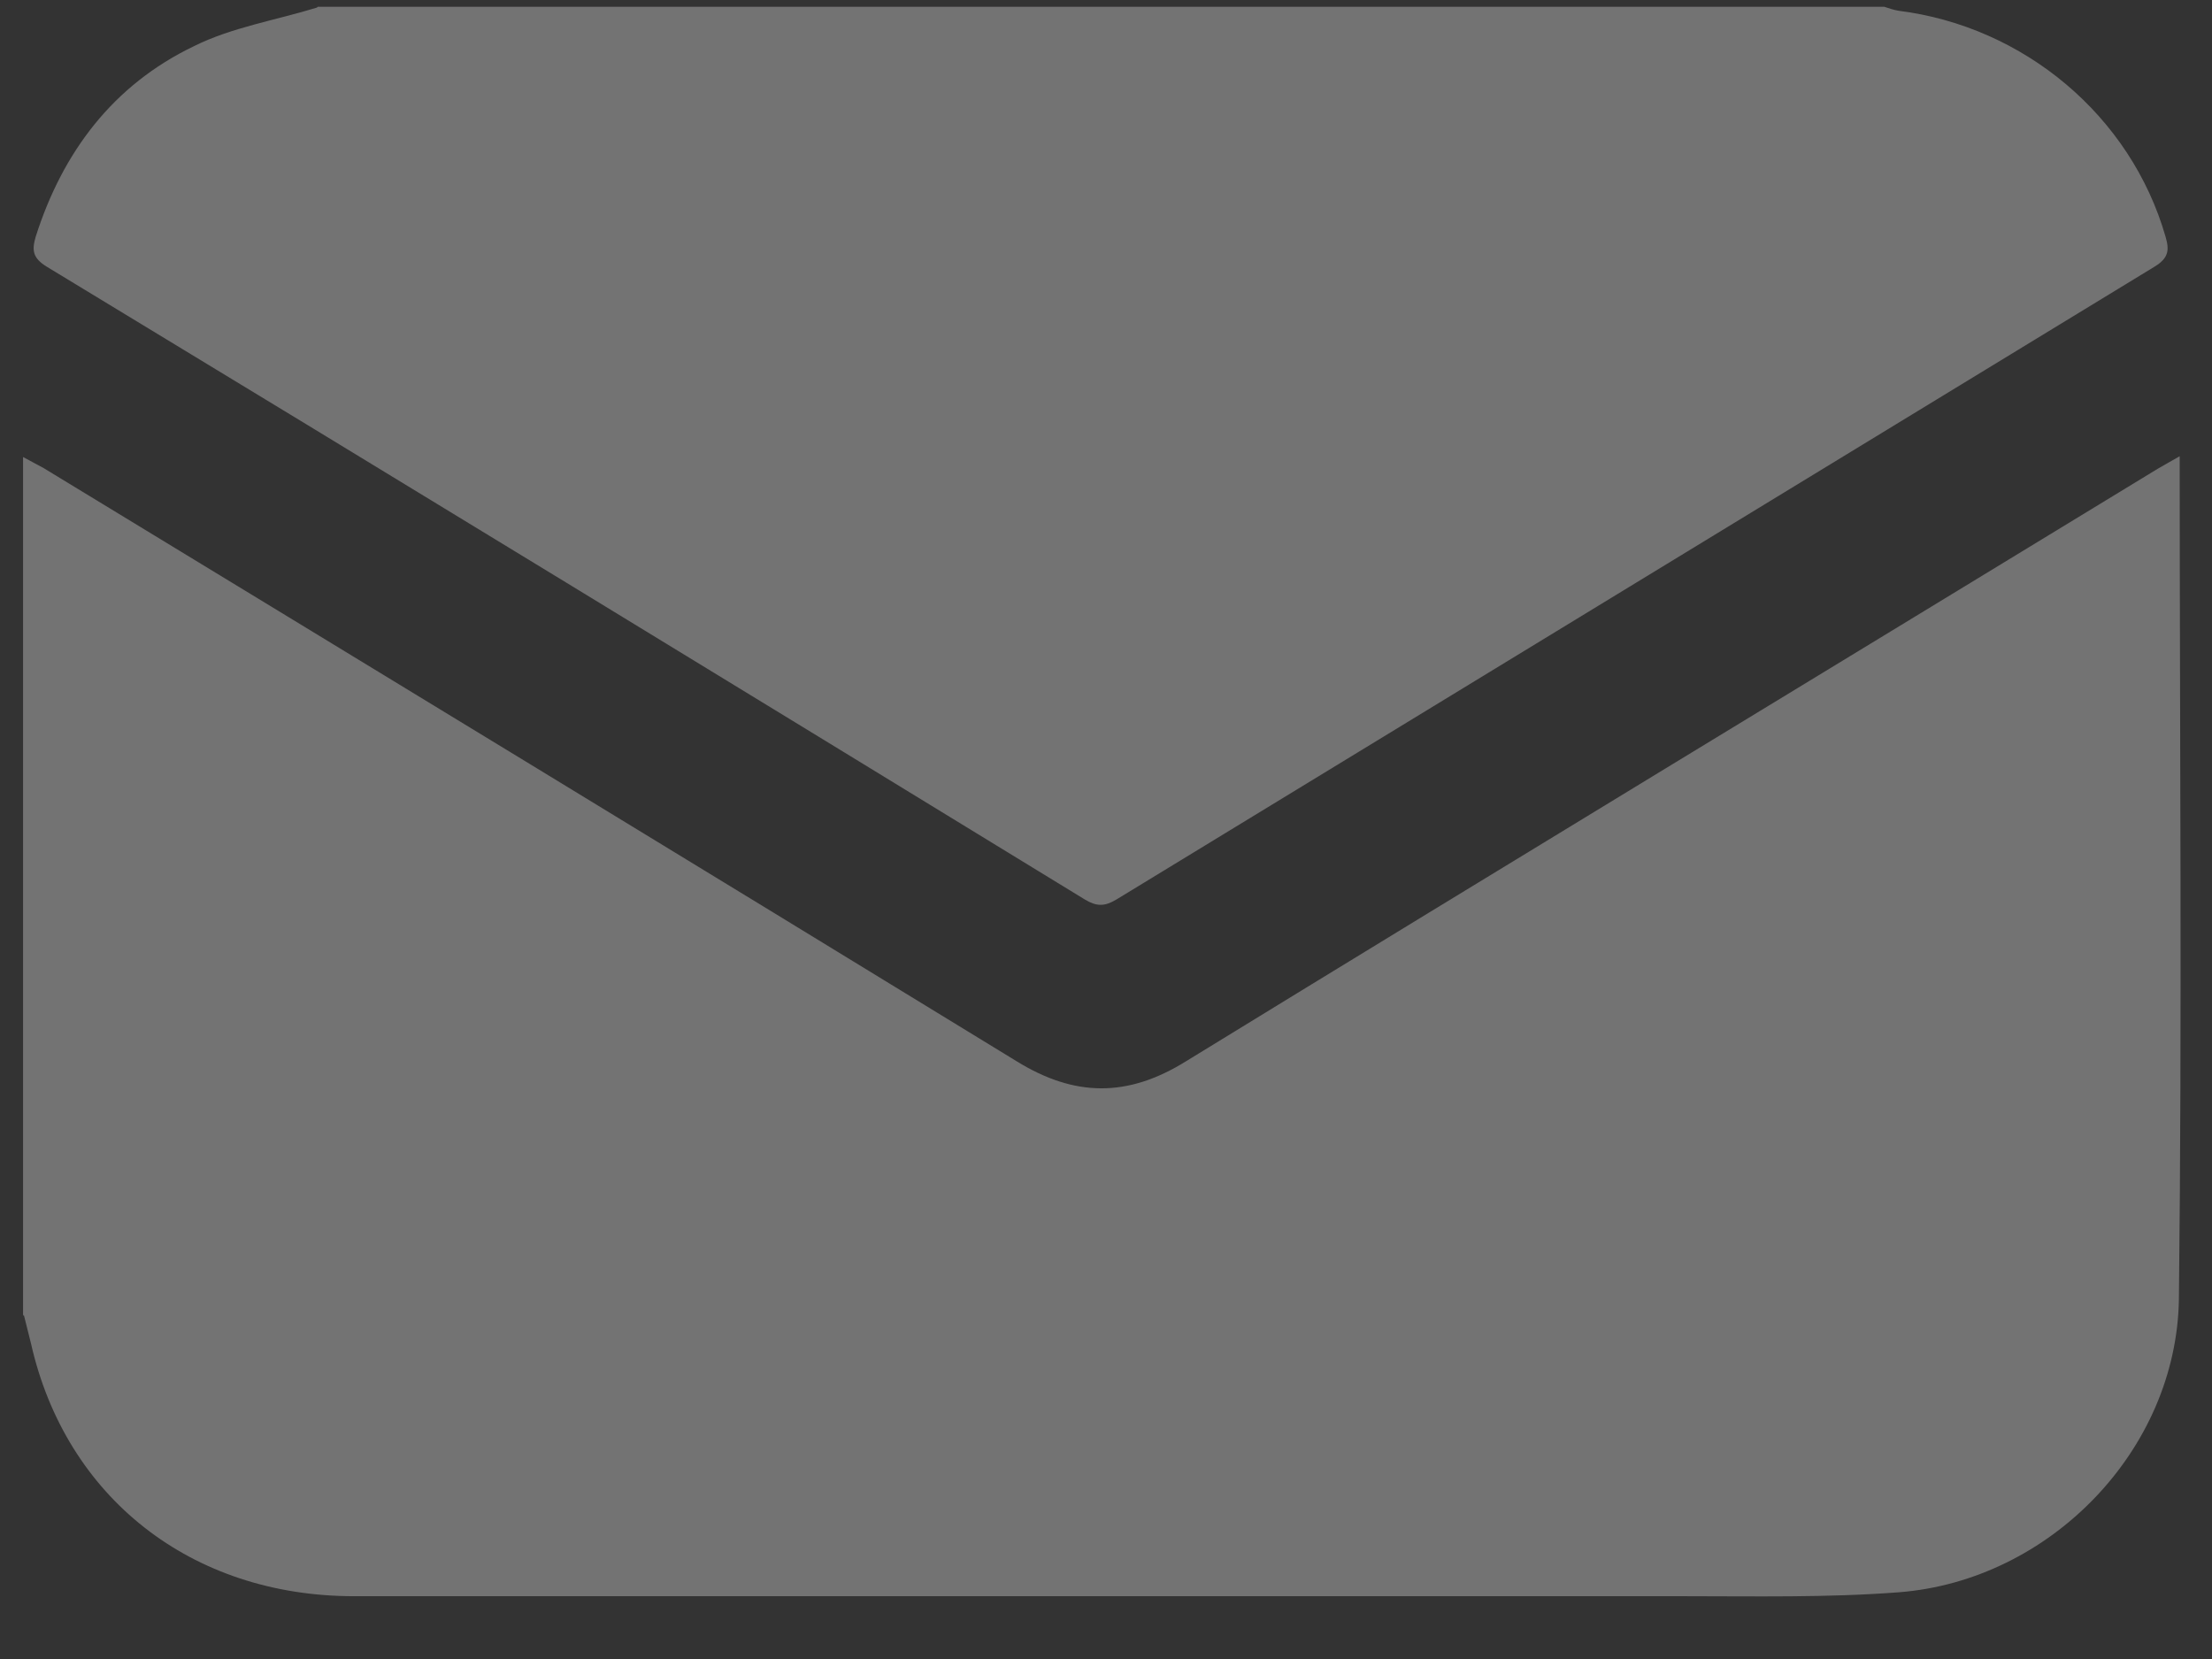
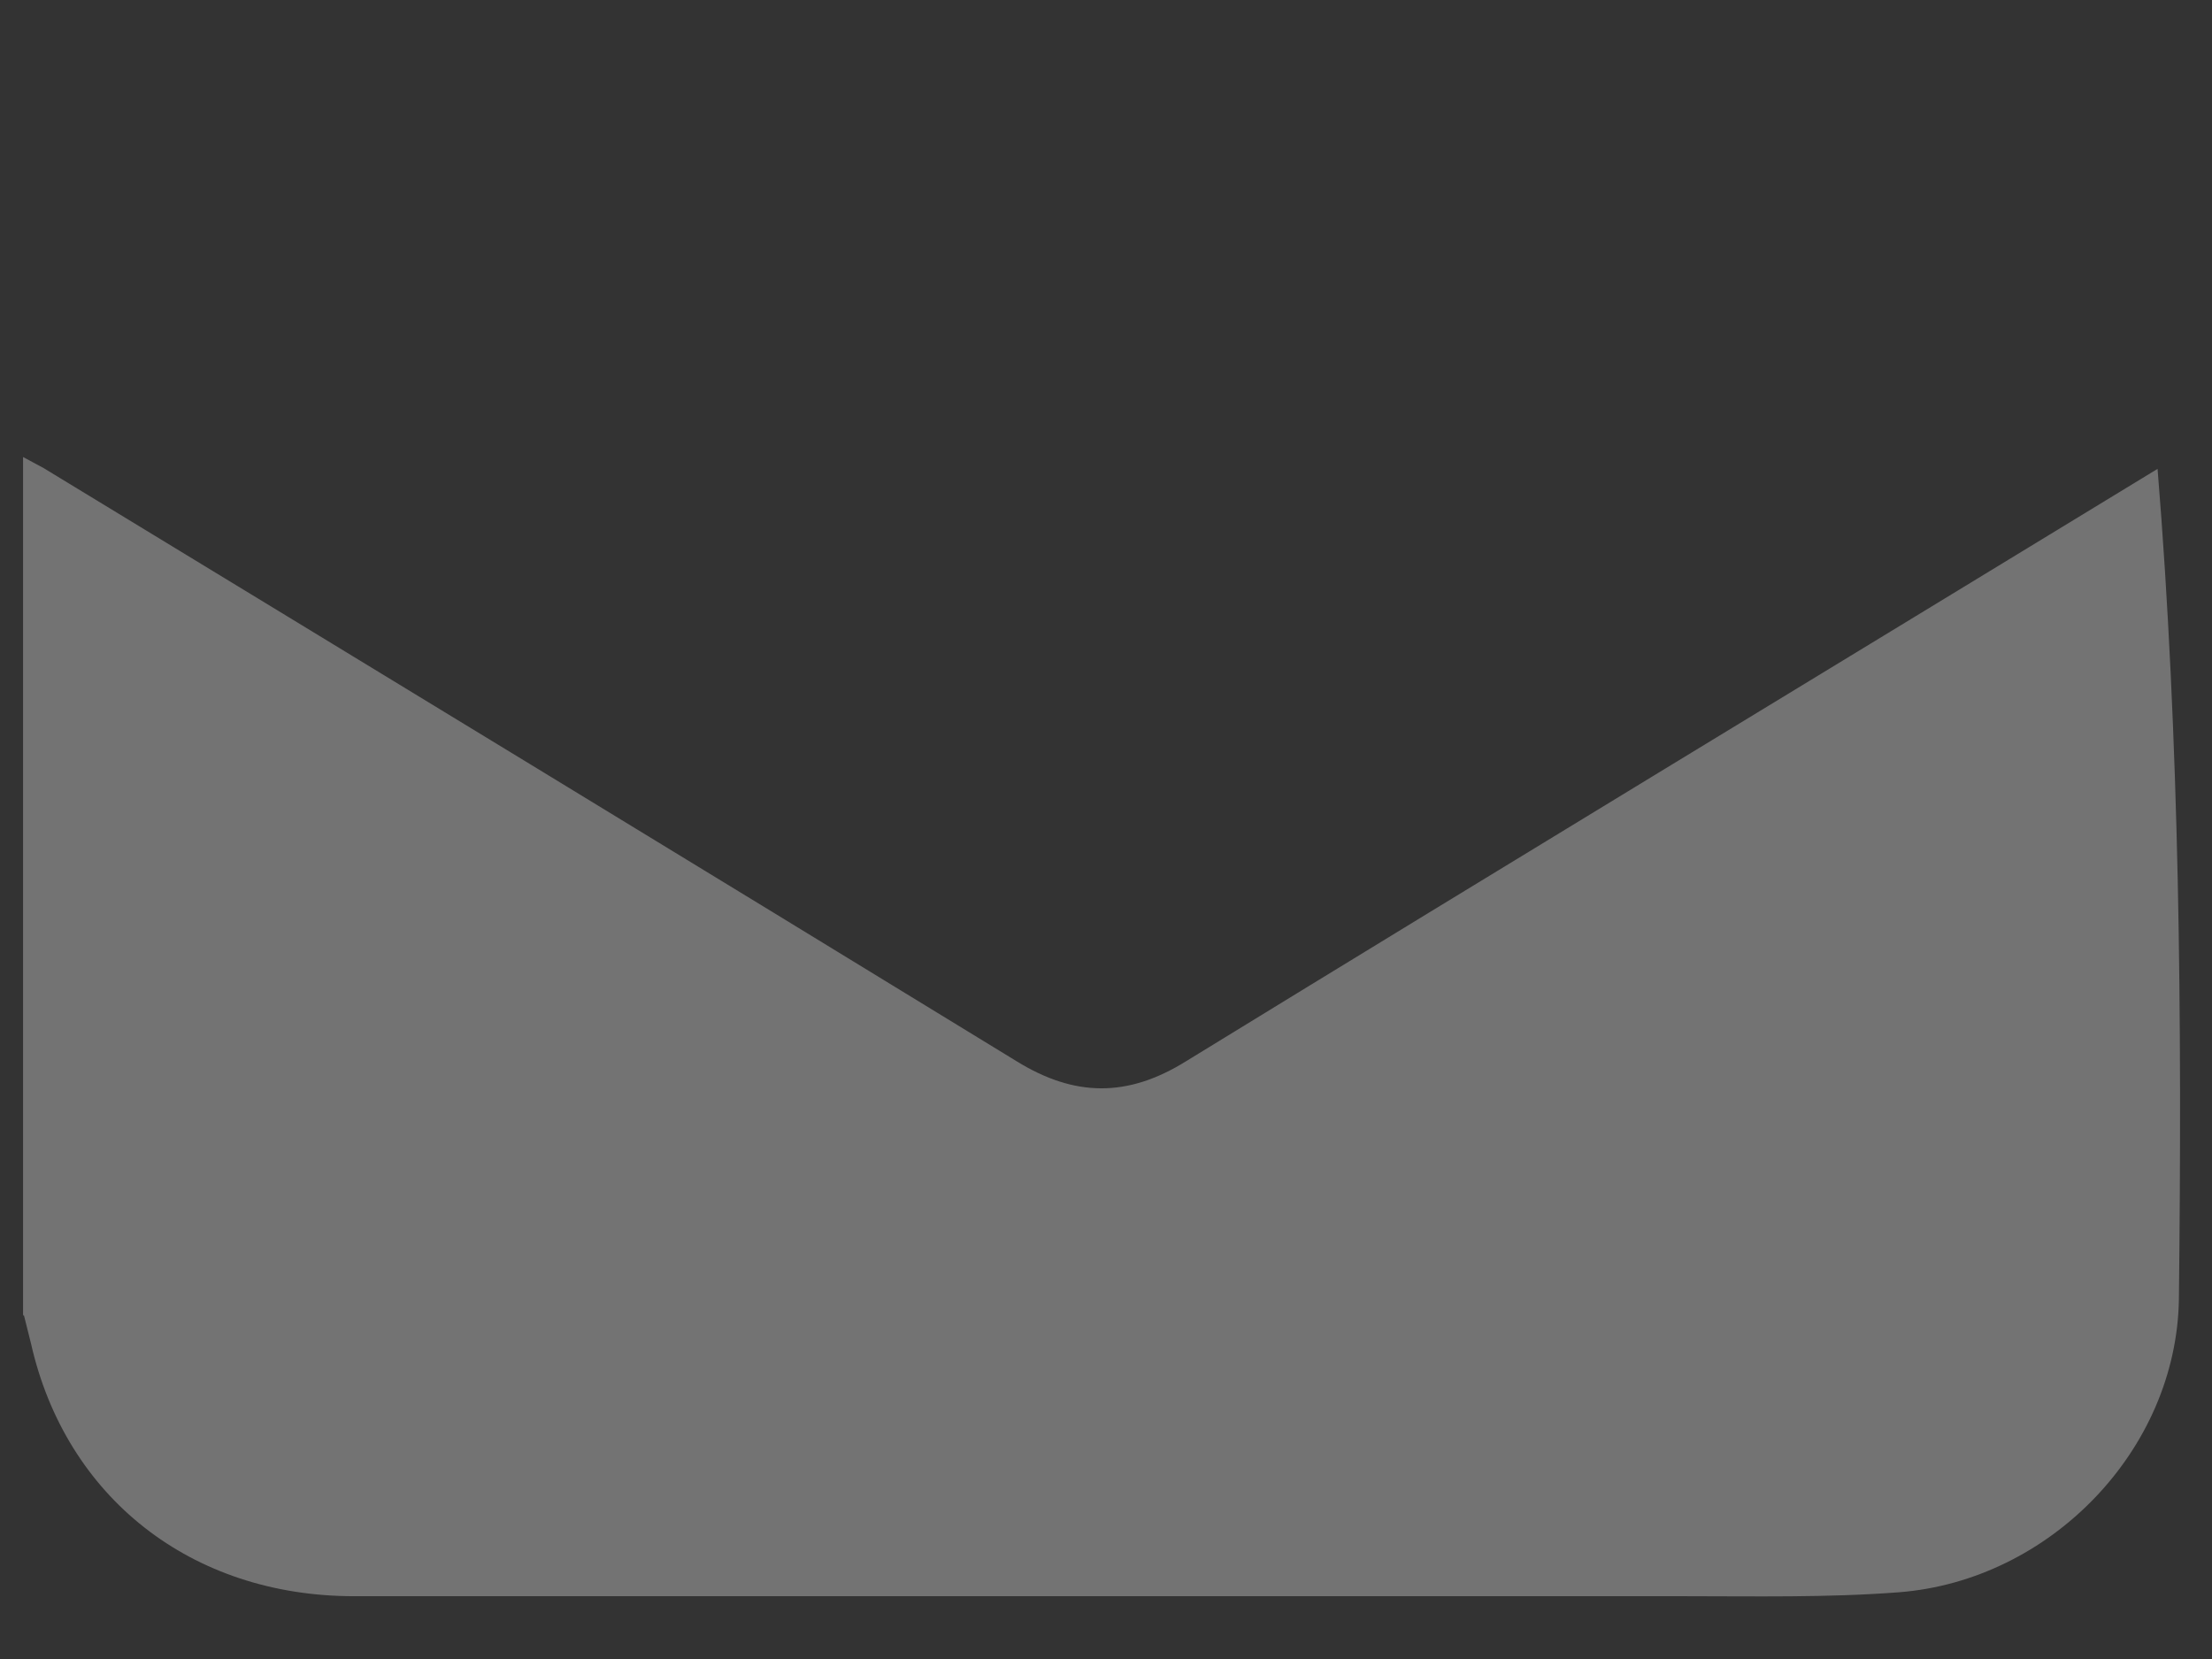
<svg xmlns="http://www.w3.org/2000/svg" width="28" height="21" viewBox="0 0 28 21" fill="none">
  <rect x="0" y="0" width="28" height="21" fill="#333333" stroke="none" />
  <g opacity="0.56">
-     <path d="M0.292 16.655C0.292 13.035 0.292 9.405 0.292 5.785C0.382 5.835 0.462 5.875 0.552 5.925C4.662 8.425 8.771 10.925 12.871 13.435C13.601 13.885 14.271 13.895 15.011 13.435C19.102 10.925 23.212 8.435 27.311 5.935C27.401 5.885 27.482 5.835 27.591 5.775C27.591 9.365 27.622 12.905 27.581 16.445C27.552 18.355 25.951 20.005 24.041 20.155C23.131 20.225 22.212 20.205 21.302 20.205C15.691 20.205 10.091 20.205 4.481 20.205C2.421 20.205 0.832 18.955 0.392 17.005C0.362 16.885 0.332 16.765 0.302 16.645L0.292 16.655Z" fill="#FFFEFF" fill-opacity="0.56" />
-     <path d="M4.022 0.086C10.632 0.086 17.242 0.086 23.852 0.086C23.912 0.106 23.972 0.126 24.032 0.136C25.622 0.336 26.972 1.466 27.412 2.996C27.462 3.166 27.452 3.266 27.272 3.376C22.892 6.046 18.512 8.716 14.132 11.386C13.982 11.476 13.882 11.476 13.732 11.386C9.352 8.706 4.982 6.036 0.592 3.376C0.412 3.266 0.402 3.166 0.452 2.996C0.792 1.926 1.432 1.076 2.452 0.586C2.932 0.346 3.492 0.256 4.012 0.096L4.022 0.086Z" fill="#FFFEFF" fill-opacity="0.56" />
+     <path d="M0.292 16.655C0.292 13.035 0.292 9.405 0.292 5.785C0.382 5.835 0.462 5.875 0.552 5.925C4.662 8.425 8.771 10.925 12.871 13.435C13.601 13.885 14.271 13.895 15.011 13.435C19.102 10.925 23.212 8.435 27.311 5.935C27.591 9.365 27.622 12.905 27.581 16.445C27.552 18.355 25.951 20.005 24.041 20.155C23.131 20.225 22.212 20.205 21.302 20.205C15.691 20.205 10.091 20.205 4.481 20.205C2.421 20.205 0.832 18.955 0.392 17.005C0.362 16.885 0.332 16.765 0.302 16.645L0.292 16.655Z" fill="#FFFEFF" fill-opacity="0.56" />
  </g>
</svg>